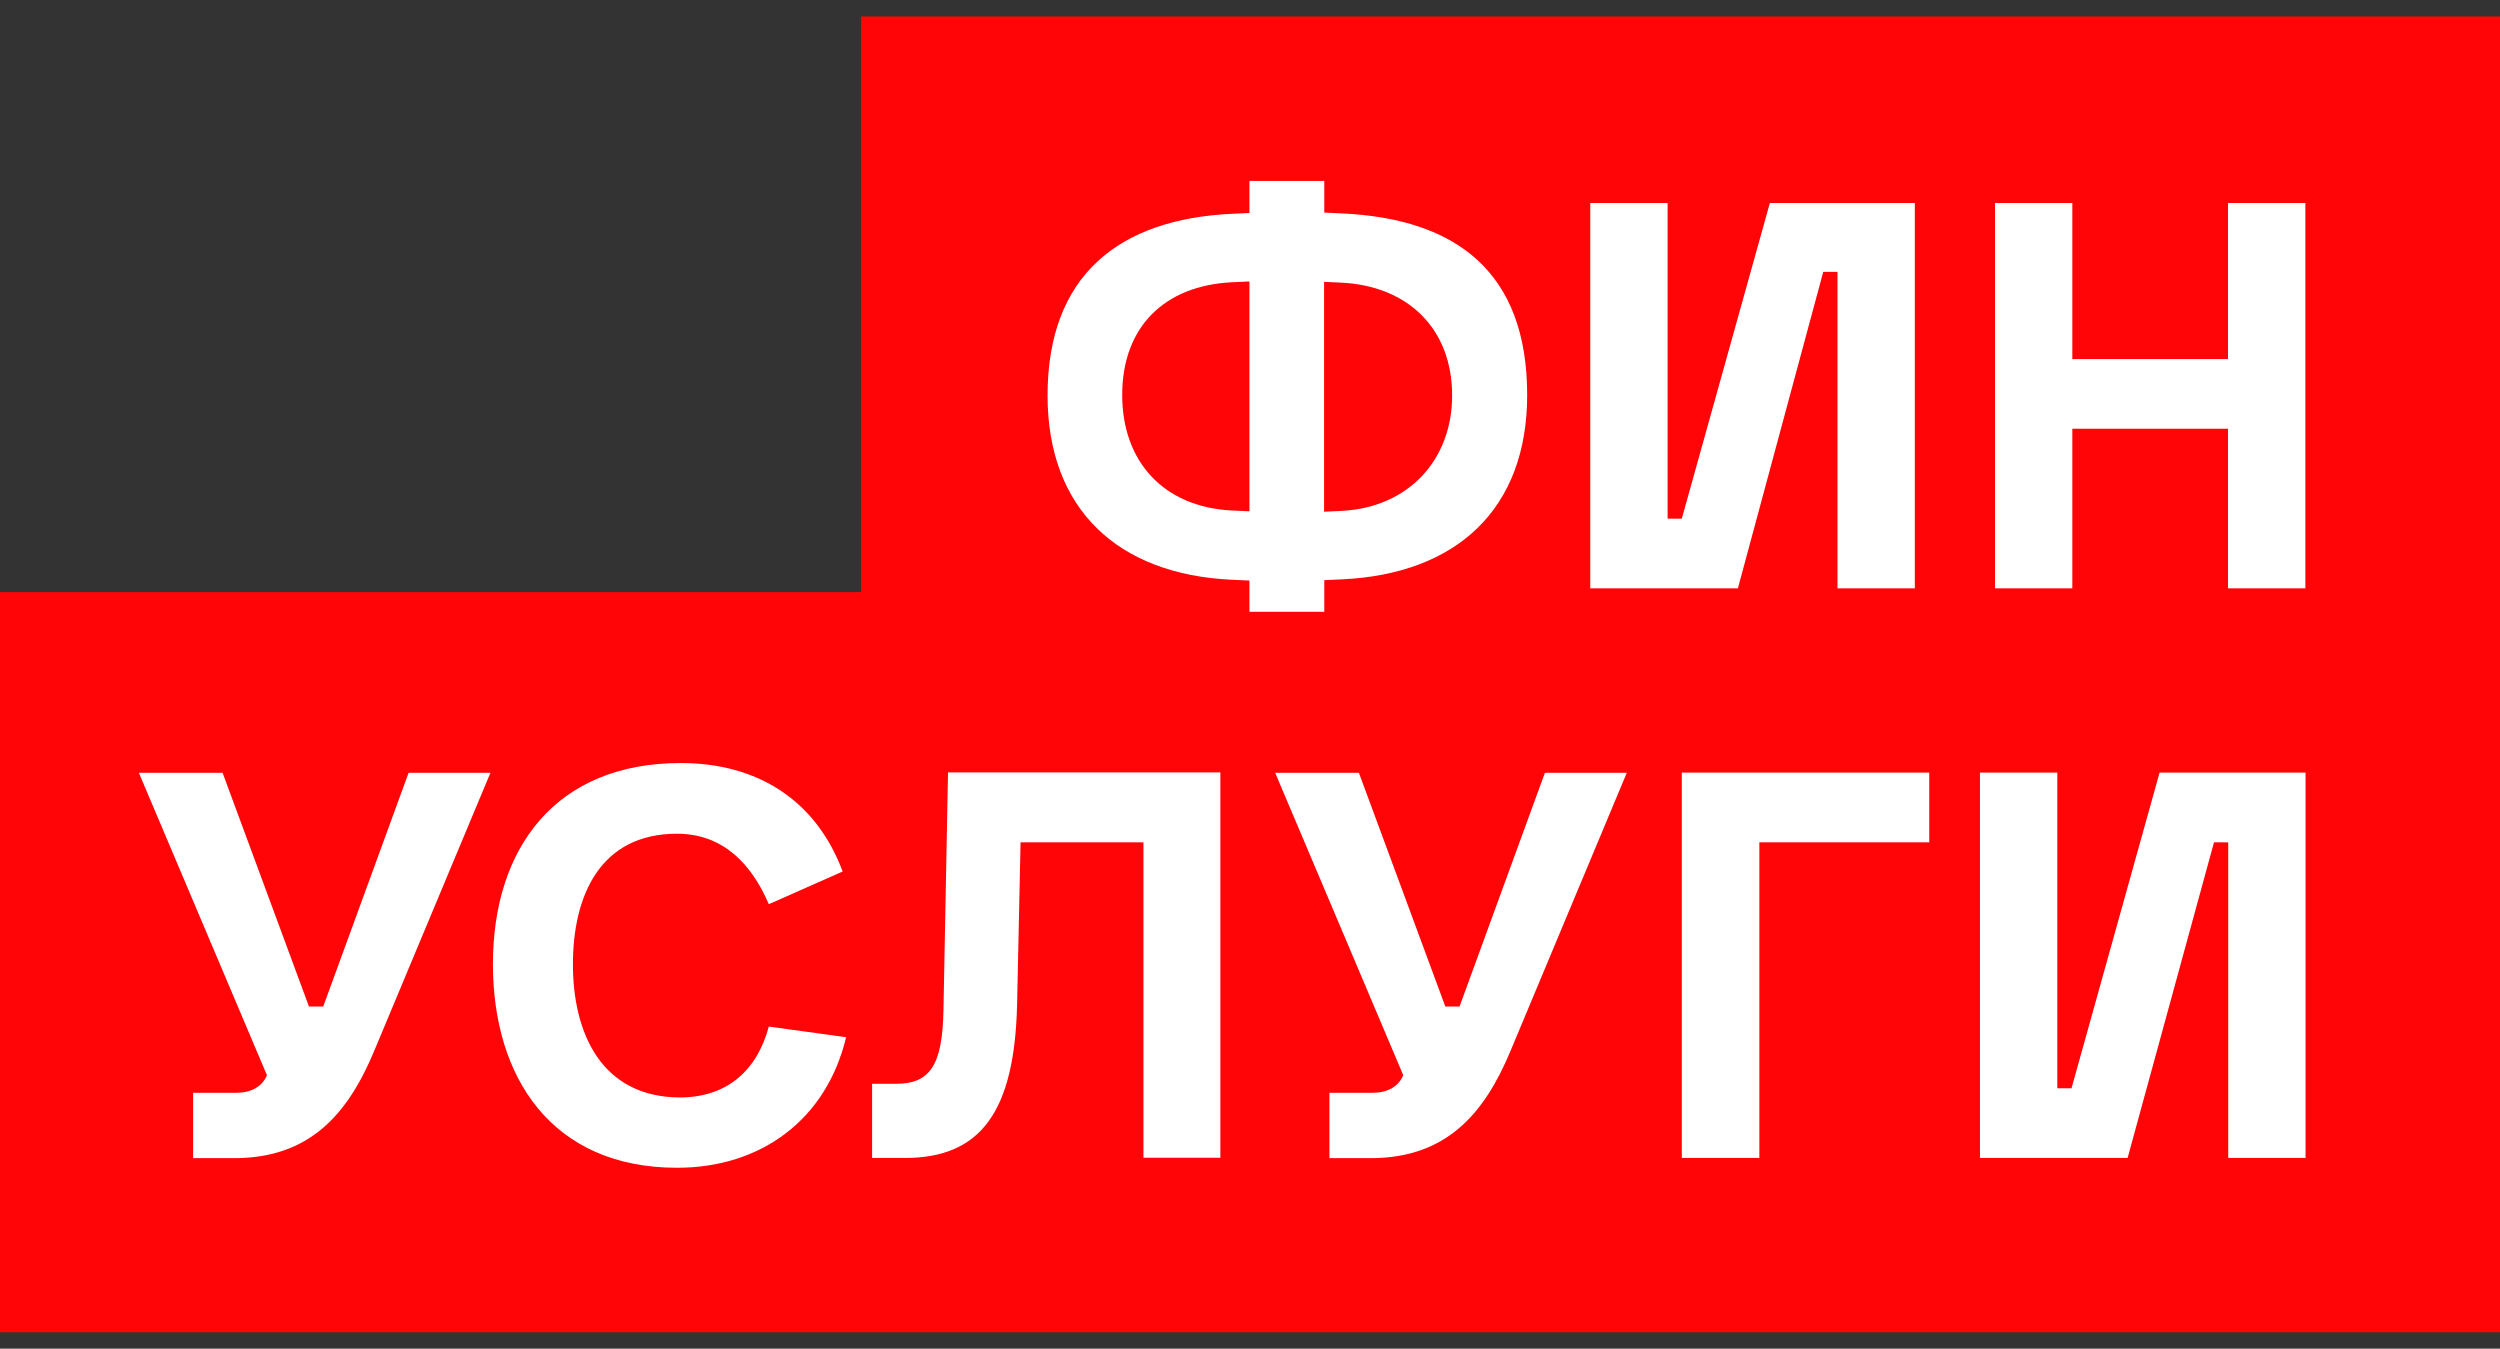
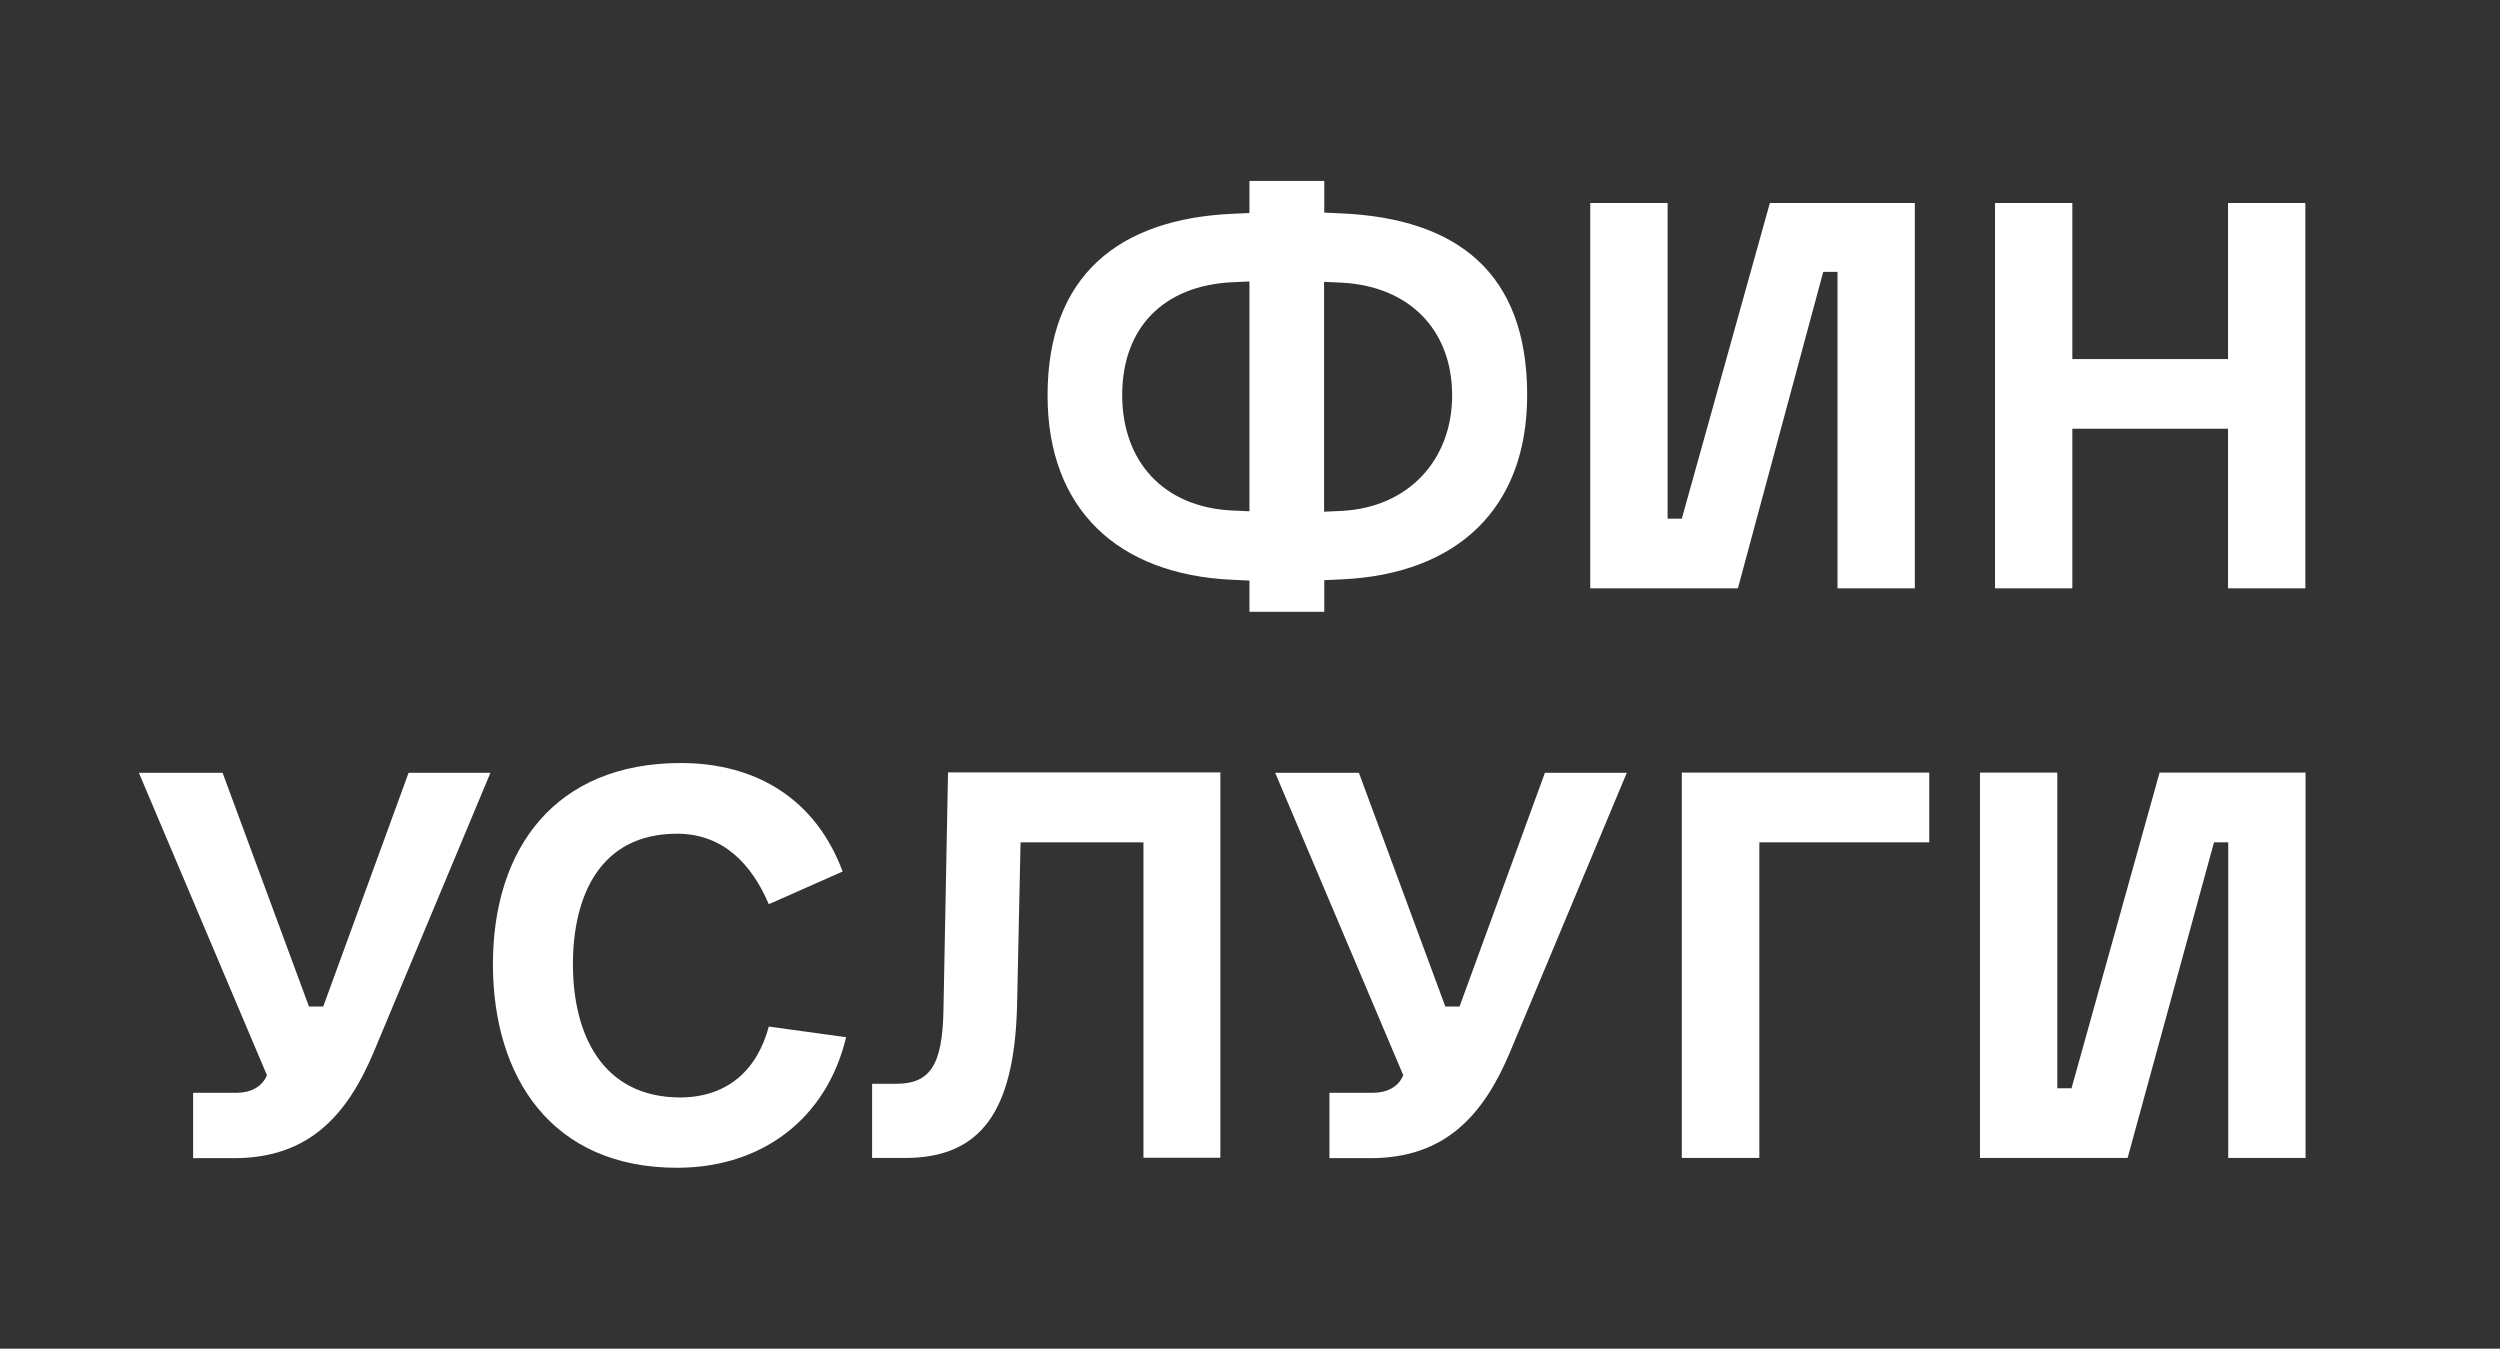
<svg xmlns="http://www.w3.org/2000/svg" width="76" height="41" viewBox="0 0 76 41" fill="none">
  <rect x="0" y="0" width="76" height="41" fill="#333333" stroke="none" />
-   <path d="M76 0.5H26.178V18H0V40.5H76V0.5Z" fill="#FF0508" />
  <path d="M37.983 8.556L37.444 8.581C35.388 8.686 34.115 9.947 34.115 12.009C34.115 14.022 35.363 15.413 37.444 15.519L37.983 15.543V8.556ZM37.983 18.612V17.649L37.444 17.624C33.984 17.463 31.846 15.481 31.846 12.022C31.846 8.351 34.04 6.661 37.444 6.5L37.983 6.475V5.5H40.258V6.463L40.797 6.488C44.289 6.649 46.426 8.283 46.426 12.009C46.426 15.469 44.289 17.45 40.797 17.612L40.258 17.637V18.599H37.983V18.612ZM40.252 15.556L40.791 15.531C42.822 15.425 44.145 13.978 44.145 12.022C44.145 10.009 42.822 8.699 40.791 8.593L40.252 8.568V15.556ZM40.415 33.221H41.738C42.17 33.221 42.521 33.034 42.659 32.686L38.766 23.494H41.311L43.938 30.599H44.37L46.965 23.494H49.454L45.912 31.966C45.104 33.898 43.938 35.208 41.662 35.208H40.415V33.221ZM48.344 17.885V6.171H50.695V15.767H51.127L53.804 6.171H58.211V17.885H55.86V8.264H55.427L52.832 17.885H48.344ZM60.191 35.202V23.488H62.542V33.084H62.974L65.651 23.488H70.089V35.202H67.738V25.606H67.306L64.679 35.202H60.191ZM23.372 31.208L25.722 31.531C25.127 34.022 23.152 35.5 20.582 35.5C16.765 35.5 14.985 32.742 14.985 29.308C14.985 25.798 16.878 23.196 20.695 23.196C23.021 23.196 24.807 24.32 25.616 26.494L23.372 27.488C22.858 26.283 21.993 25.345 20.582 25.345C18.232 25.345 17.417 27.245 17.417 29.314C17.417 31.407 18.282 33.363 20.689 33.363C22.131 33.351 23.021 32.519 23.372 31.208ZM60.649 17.885V6.171H62.999V10.916H67.732V6.171H70.083V17.885H67.732V13.034H62.999V17.885H60.649ZM26.512 35.202V32.947H27.245C28.273 32.947 28.649 32.382 28.681 30.724L28.819 23.537V23.481H37.099V35.196H34.761V25.606H31.025L30.919 30.562C30.837 33.804 29.809 35.202 27.509 35.202H26.512ZM51.127 35.202V23.488H58.649V25.606H53.484V35.202H51.127ZM5.871 33.221H7.193C7.626 33.221 7.977 33.034 8.115 32.686L4.222 23.494H6.767L9.393 30.599H9.826L12.421 23.494H14.909L11.368 31.966C10.559 33.898 9.393 35.208 7.118 35.208H5.871V33.221Z" fill="white" />
</svg>